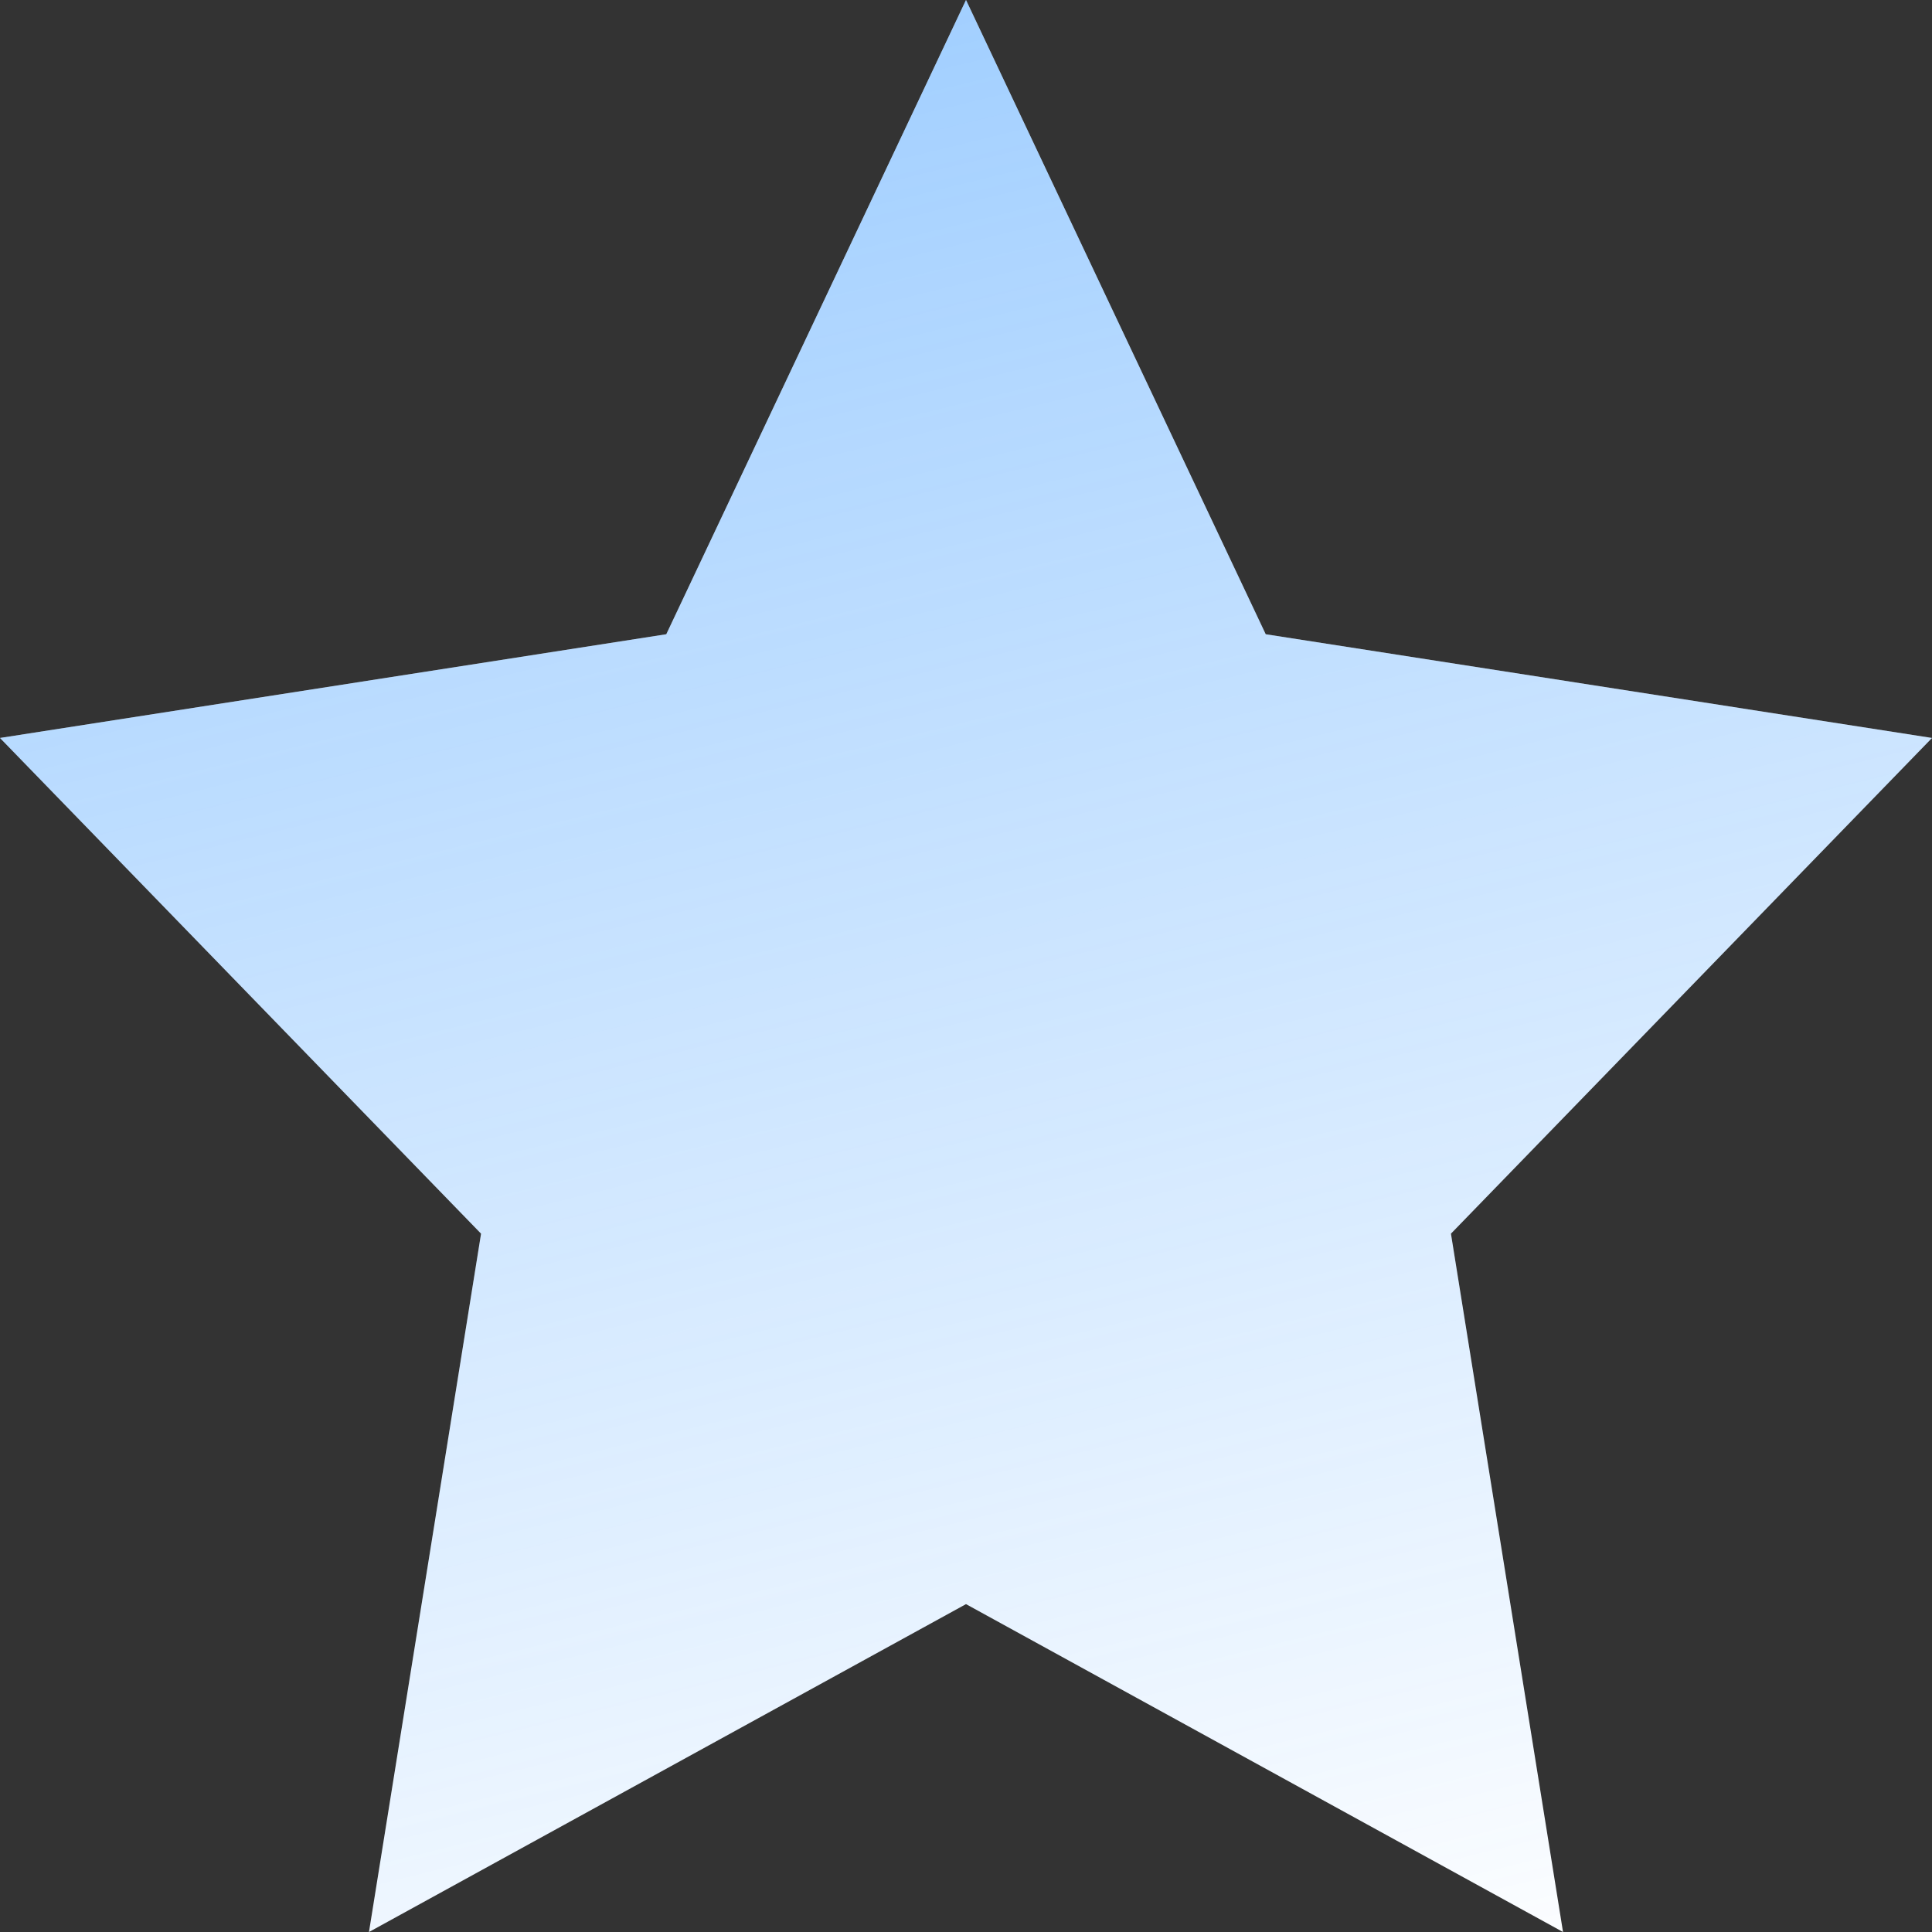
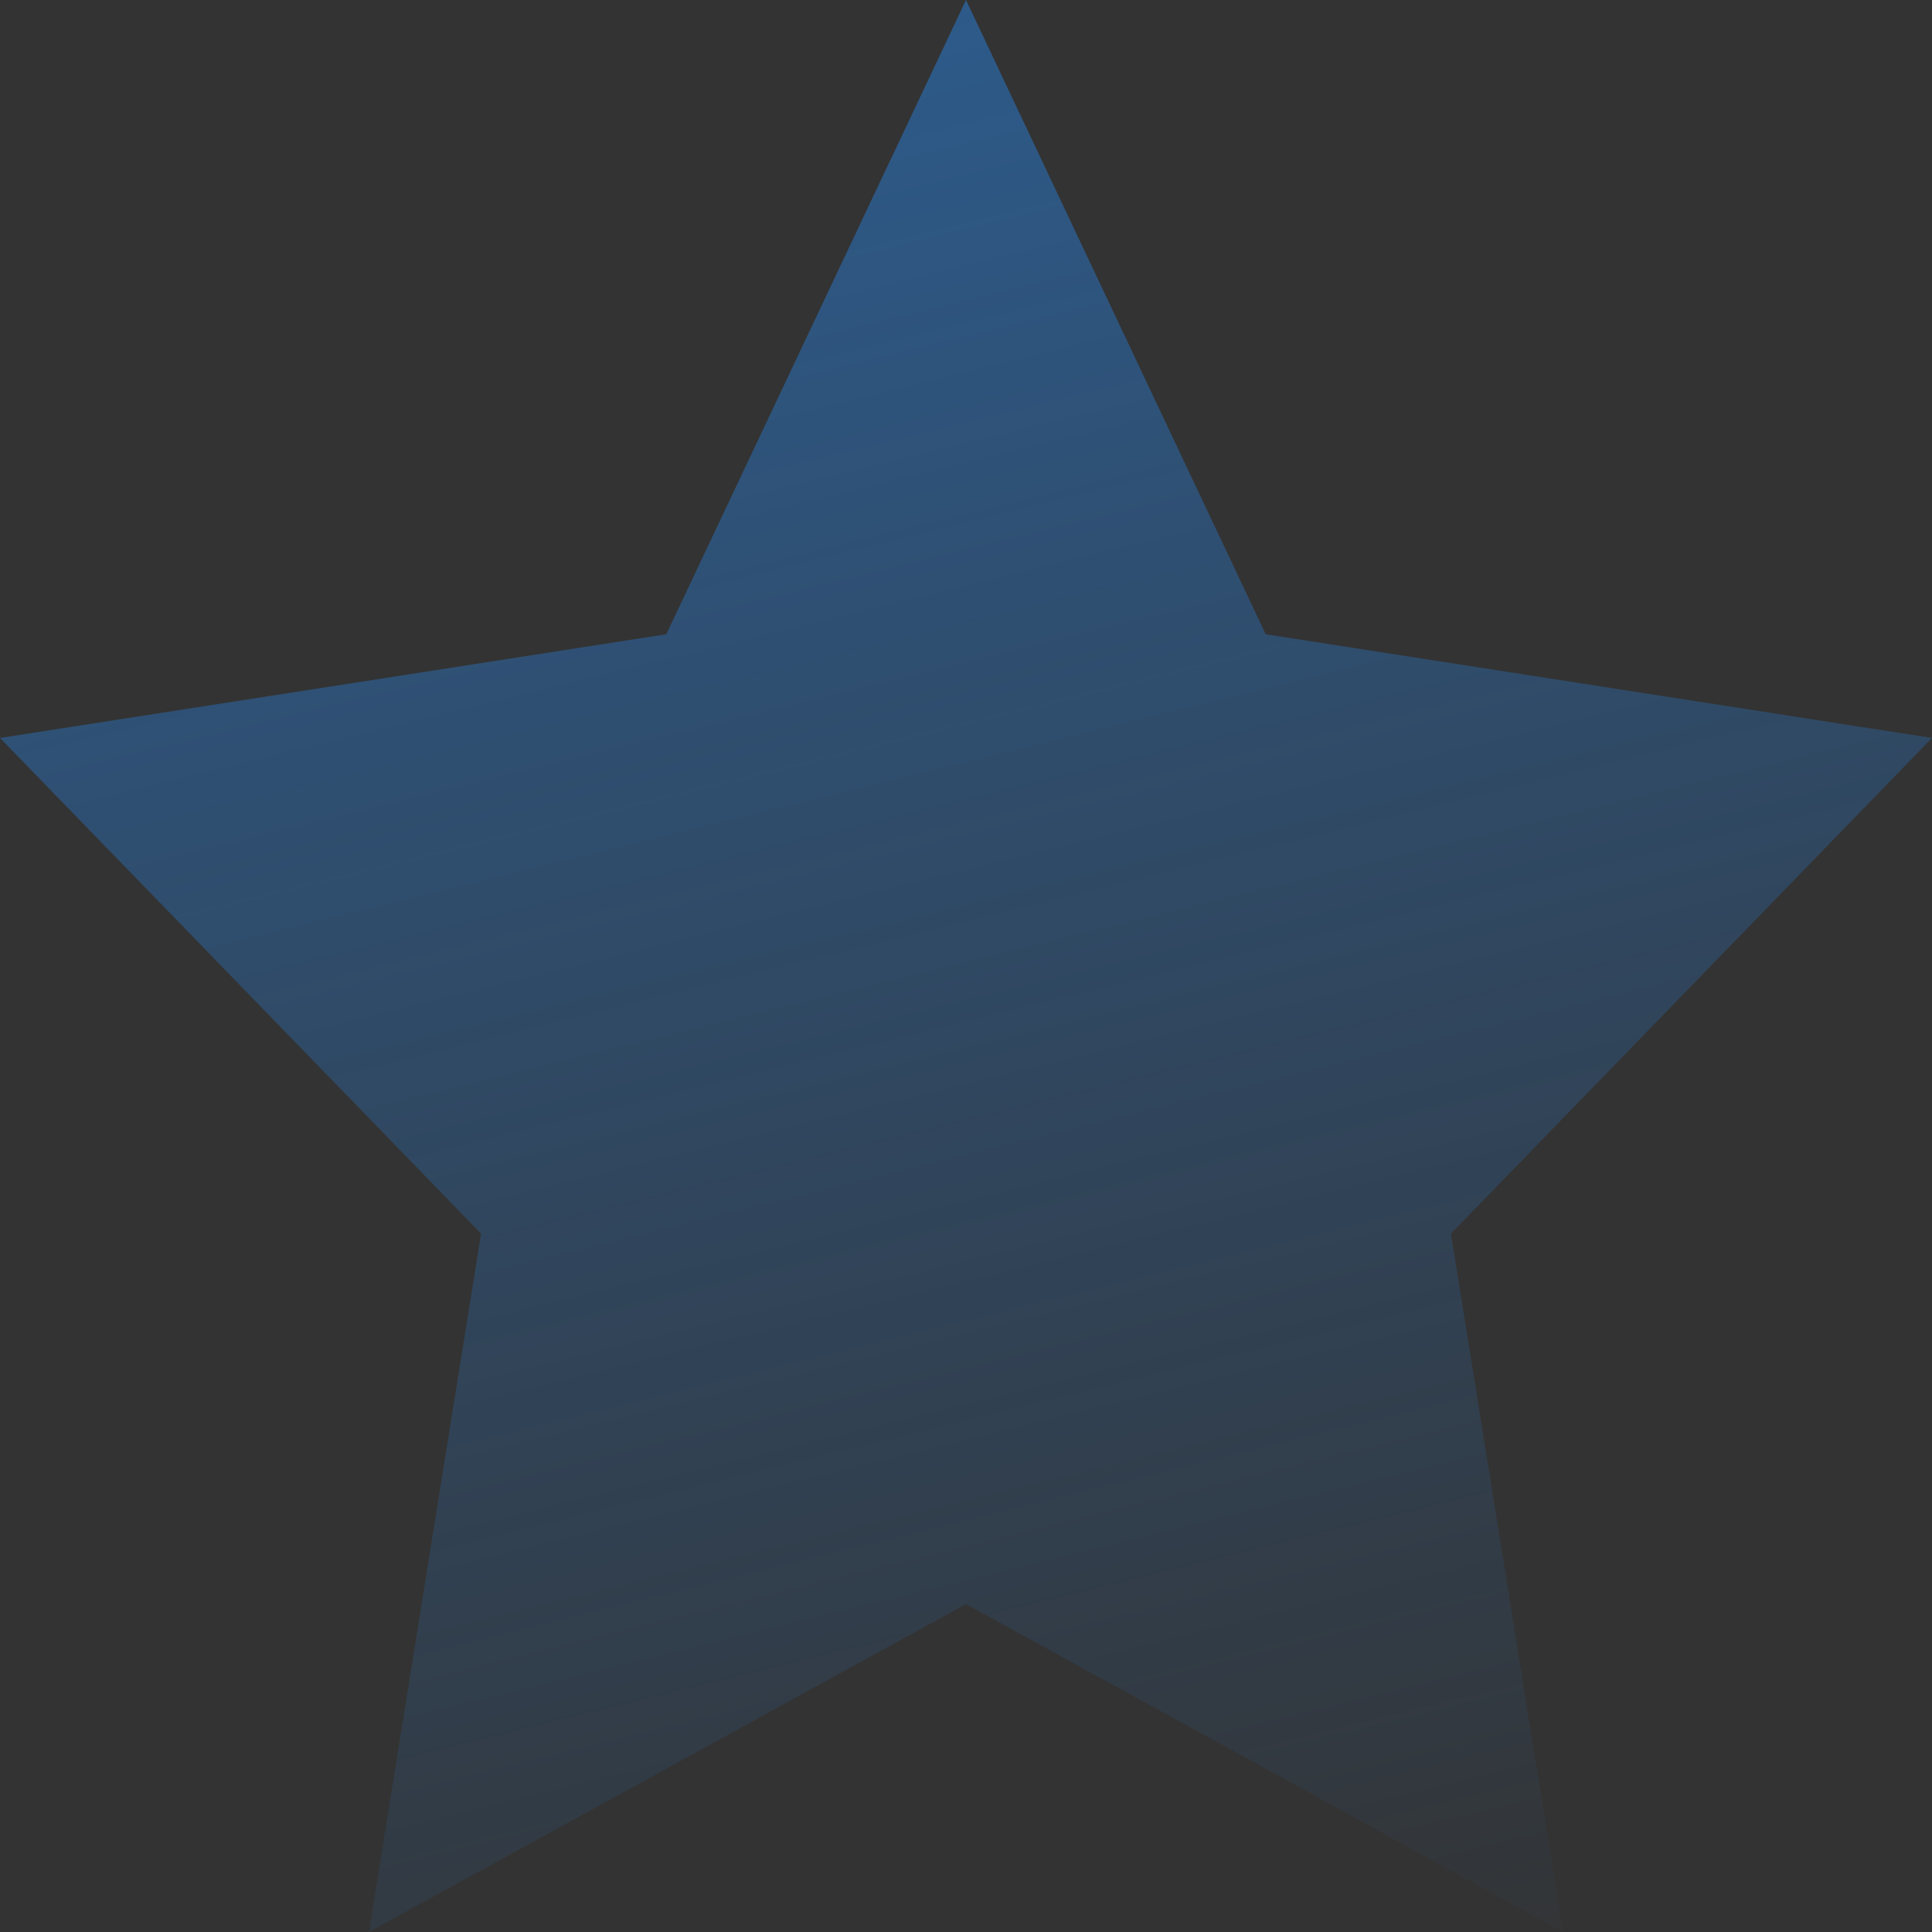
<svg xmlns="http://www.w3.org/2000/svg" width="400" height="400" viewBox="0 0 400 400" fill="none">
  <rect x="0" y="0" width="400" height="400" fill="#333333" stroke="none" />
-   <path d="M200 0L262.051 131.314L400 152.786L300.4 255.415L323.607 400L200 332.114L76.393 400L99.6 255.415L0 152.786L137.949 131.314L200 0Z" fill="white" />
  <path d="M200 0L262.051 131.314L400 152.786L300.4 255.415L323.607 400L200 332.114L76.393 400L99.6 255.415L0 152.786L137.949 131.314L200 0Z" fill="url(#paint0_linear_0_15)" />
  <defs>
    <linearGradient id="paint0_linear_0_15" x1="54" y1="-42" x2="176.033" y2="454.993" gradientUnits="userSpaceOnUse">
      <stop stop-color="#258FFF" stop-opacity="0.5" />
      <stop offset="1" stop-color="#258FFF" stop-opacity="0" />
    </linearGradient>
  </defs>
</svg>